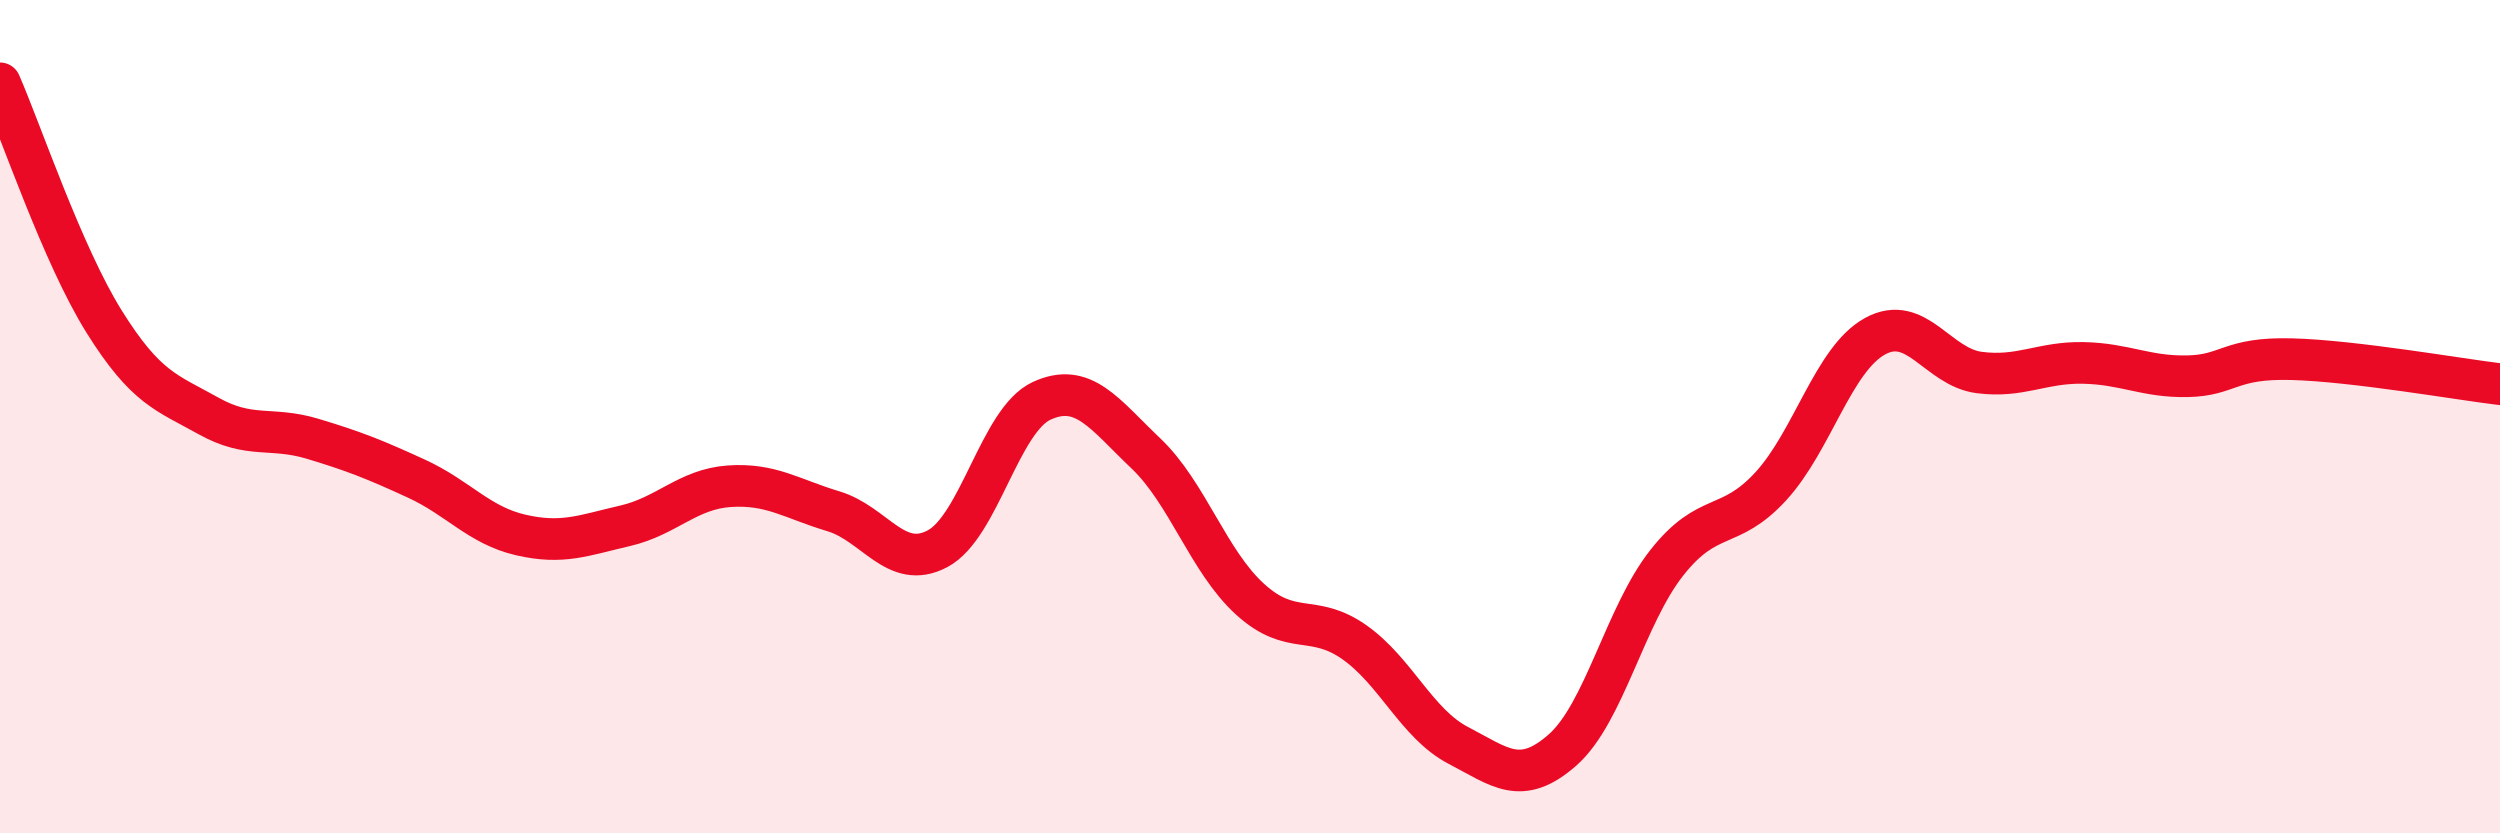
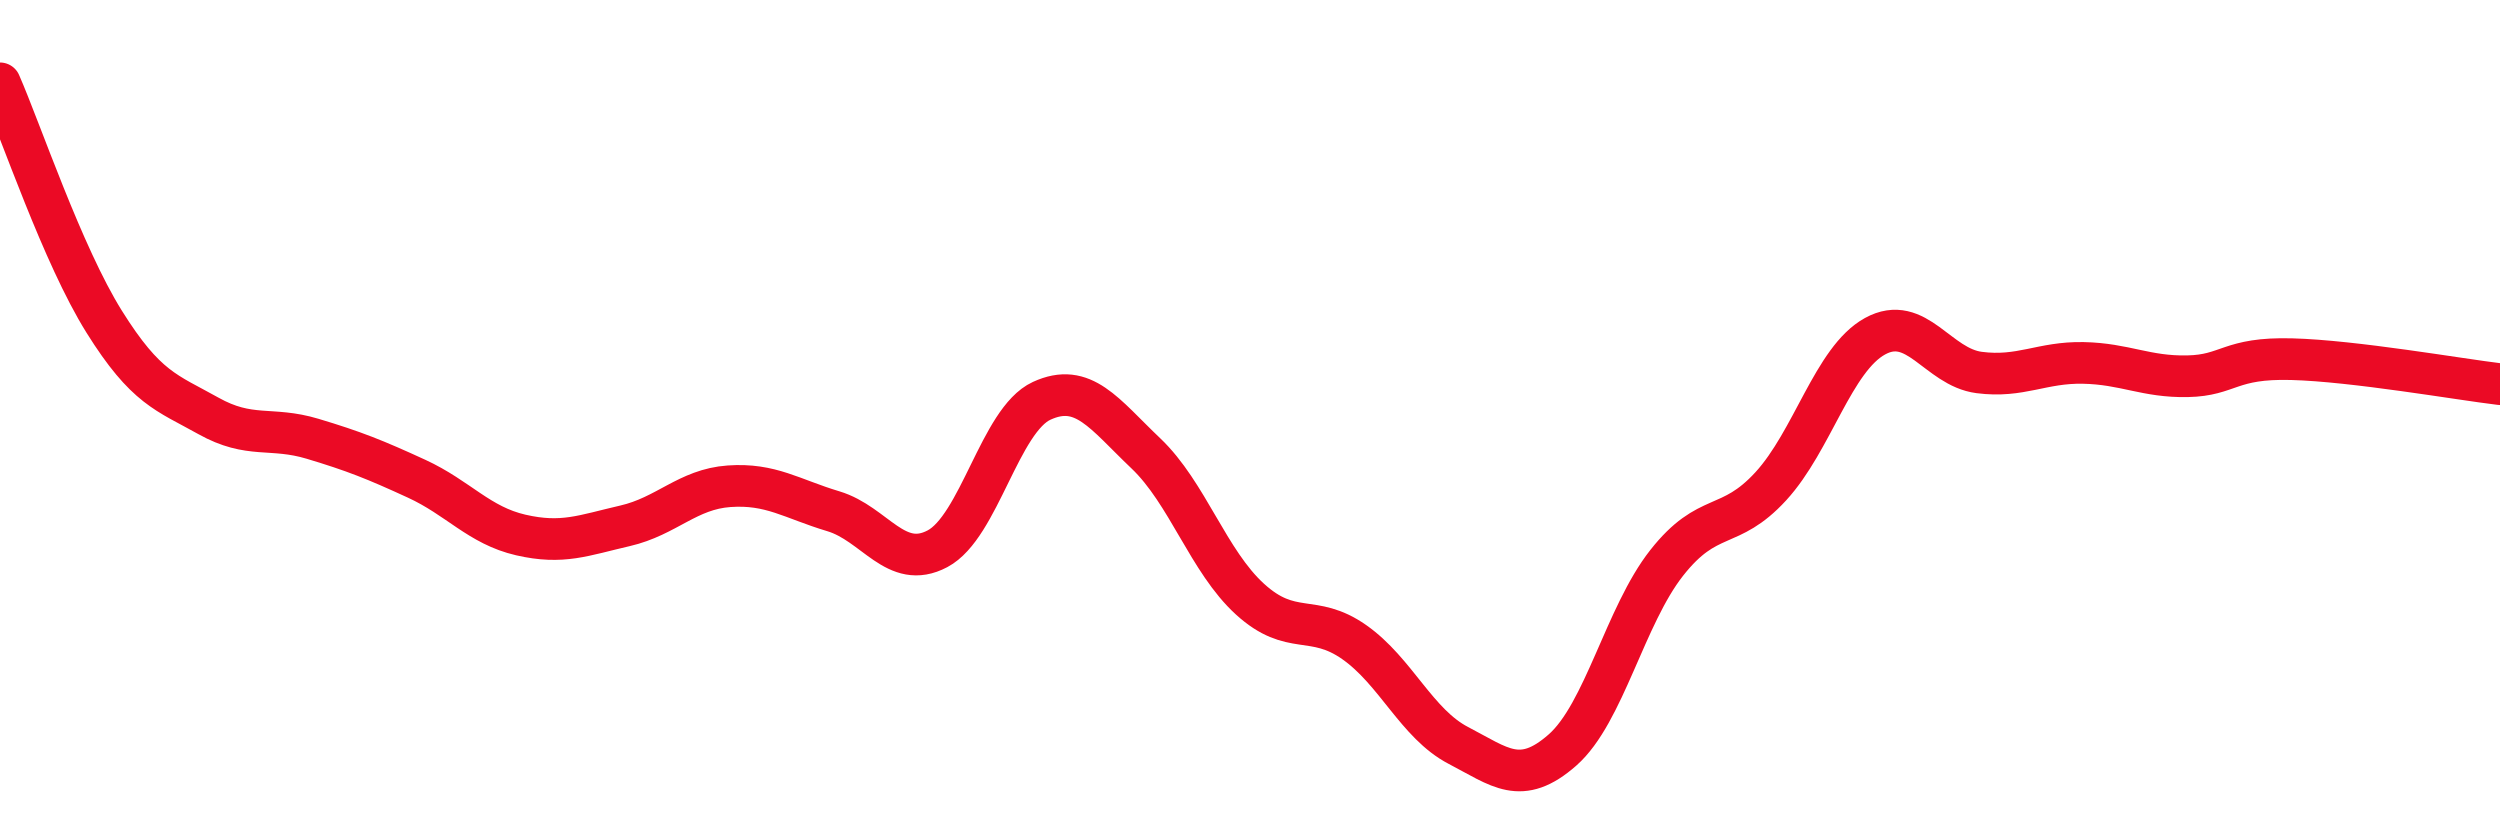
<svg xmlns="http://www.w3.org/2000/svg" width="60" height="20" viewBox="0 0 60 20">
-   <path d="M 0,2 C 0.5,3.14 1.5,6.12 2.5,7.72 C 3.5,9.32 4,9.42 5,9.98 C 6,10.54 6.5,10.23 7.5,10.53 C 8.5,10.83 9,11.03 10,11.49 C 11,11.95 11.5,12.61 12.5,12.84 C 13.5,13.07 14,12.85 15,12.62 C 16,12.39 16.5,11.74 17.5,11.67 C 18.5,11.6 19,11.97 20,12.27 C 21,12.57 21.5,13.7 22.5,13.17 C 23.5,12.64 24,10.08 25,9.62 C 26,9.16 26.5,9.93 27.5,10.88 C 28.5,11.83 29,13.47 30,14.38 C 31,15.29 31.5,14.71 32.5,15.41 C 33.5,16.11 34,17.37 35,17.89 C 36,18.41 36.5,18.88 37.5,18 C 38.5,17.12 39,14.78 40,13.51 C 41,12.24 41.5,12.76 42.5,11.67 C 43.5,10.58 44,8.62 45,8.07 C 46,7.52 46.5,8.81 47.5,8.94 C 48.5,9.07 49,8.69 50,8.71 C 51,8.73 51.5,9.05 52.5,9.03 C 53.5,9.01 53.5,8.58 55,8.62 C 56.5,8.66 59,9.1 60,9.22L60 20L0 20Z" fill="#EB0A25" opacity="0.1" stroke-linecap="round" stroke-linejoin="round" />
  <path d="M 0,2 C 0.5,3.14 1.5,6.12 2.5,7.72 C 3.5,9.32 4,9.42 5,9.98 C 6,10.54 6.5,10.23 7.5,10.53 C 8.5,10.83 9,11.03 10,11.49 C 11,11.95 11.5,12.61 12.5,12.84 C 13.5,13.07 14,12.85 15,12.62 C 16,12.39 16.5,11.74 17.5,11.67 C 18.5,11.6 19,11.97 20,12.27 C 21,12.57 21.5,13.7 22.5,13.17 C 23.5,12.64 24,10.08 25,9.62 C 26,9.16 26.5,9.93 27.5,10.88 C 28.5,11.83 29,13.47 30,14.38 C 31,15.29 31.5,14.71 32.5,15.41 C 33.5,16.11 34,17.37 35,17.89 C 36,18.41 36.5,18.88 37.5,18 C 38.5,17.12 39,14.78 40,13.51 C 41,12.24 41.5,12.76 42.5,11.67 C 43.5,10.58 44,8.62 45,8.07 C 46,7.52 46.5,8.81 47.5,8.94 C 48.5,9.07 49,8.69 50,8.71 C 51,8.73 51.5,9.05 52.5,9.03 C 53.5,9.01 53.5,8.58 55,8.62 C 56.5,8.66 59,9.1 60,9.22" stroke="#EB0A25" stroke-width="1" fill="none" stroke-linecap="round" stroke-linejoin="round" />
</svg>